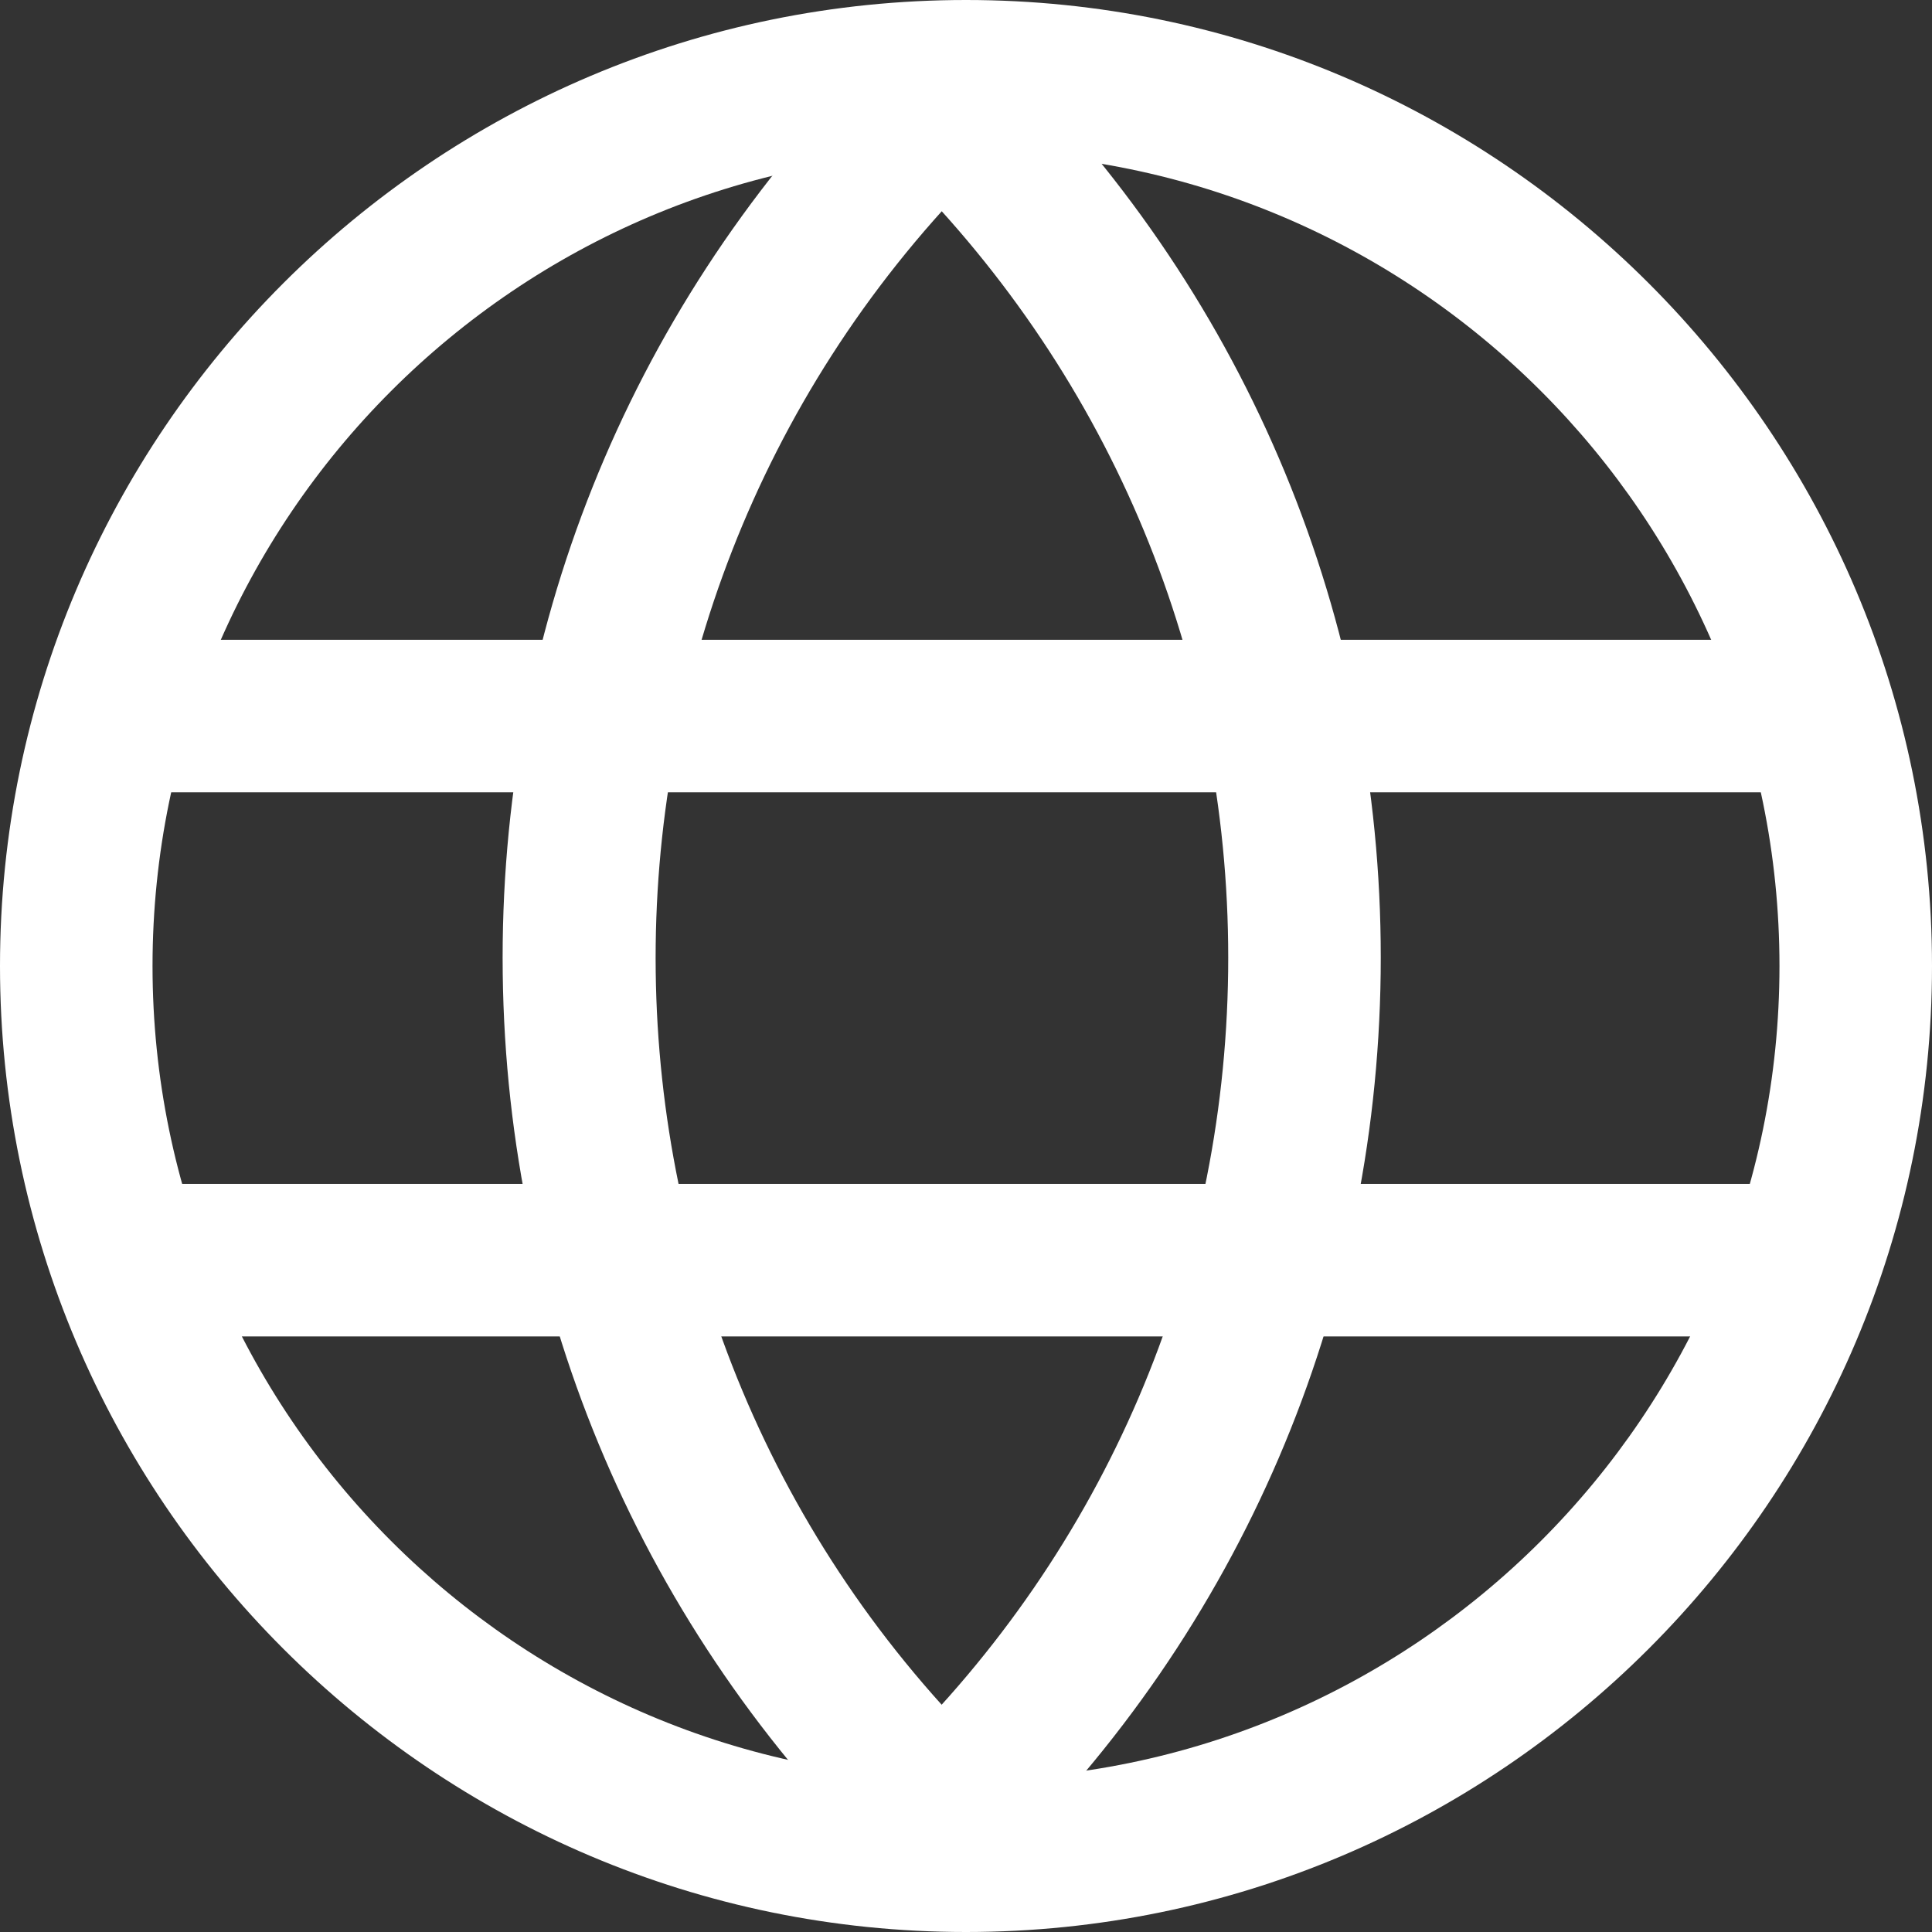
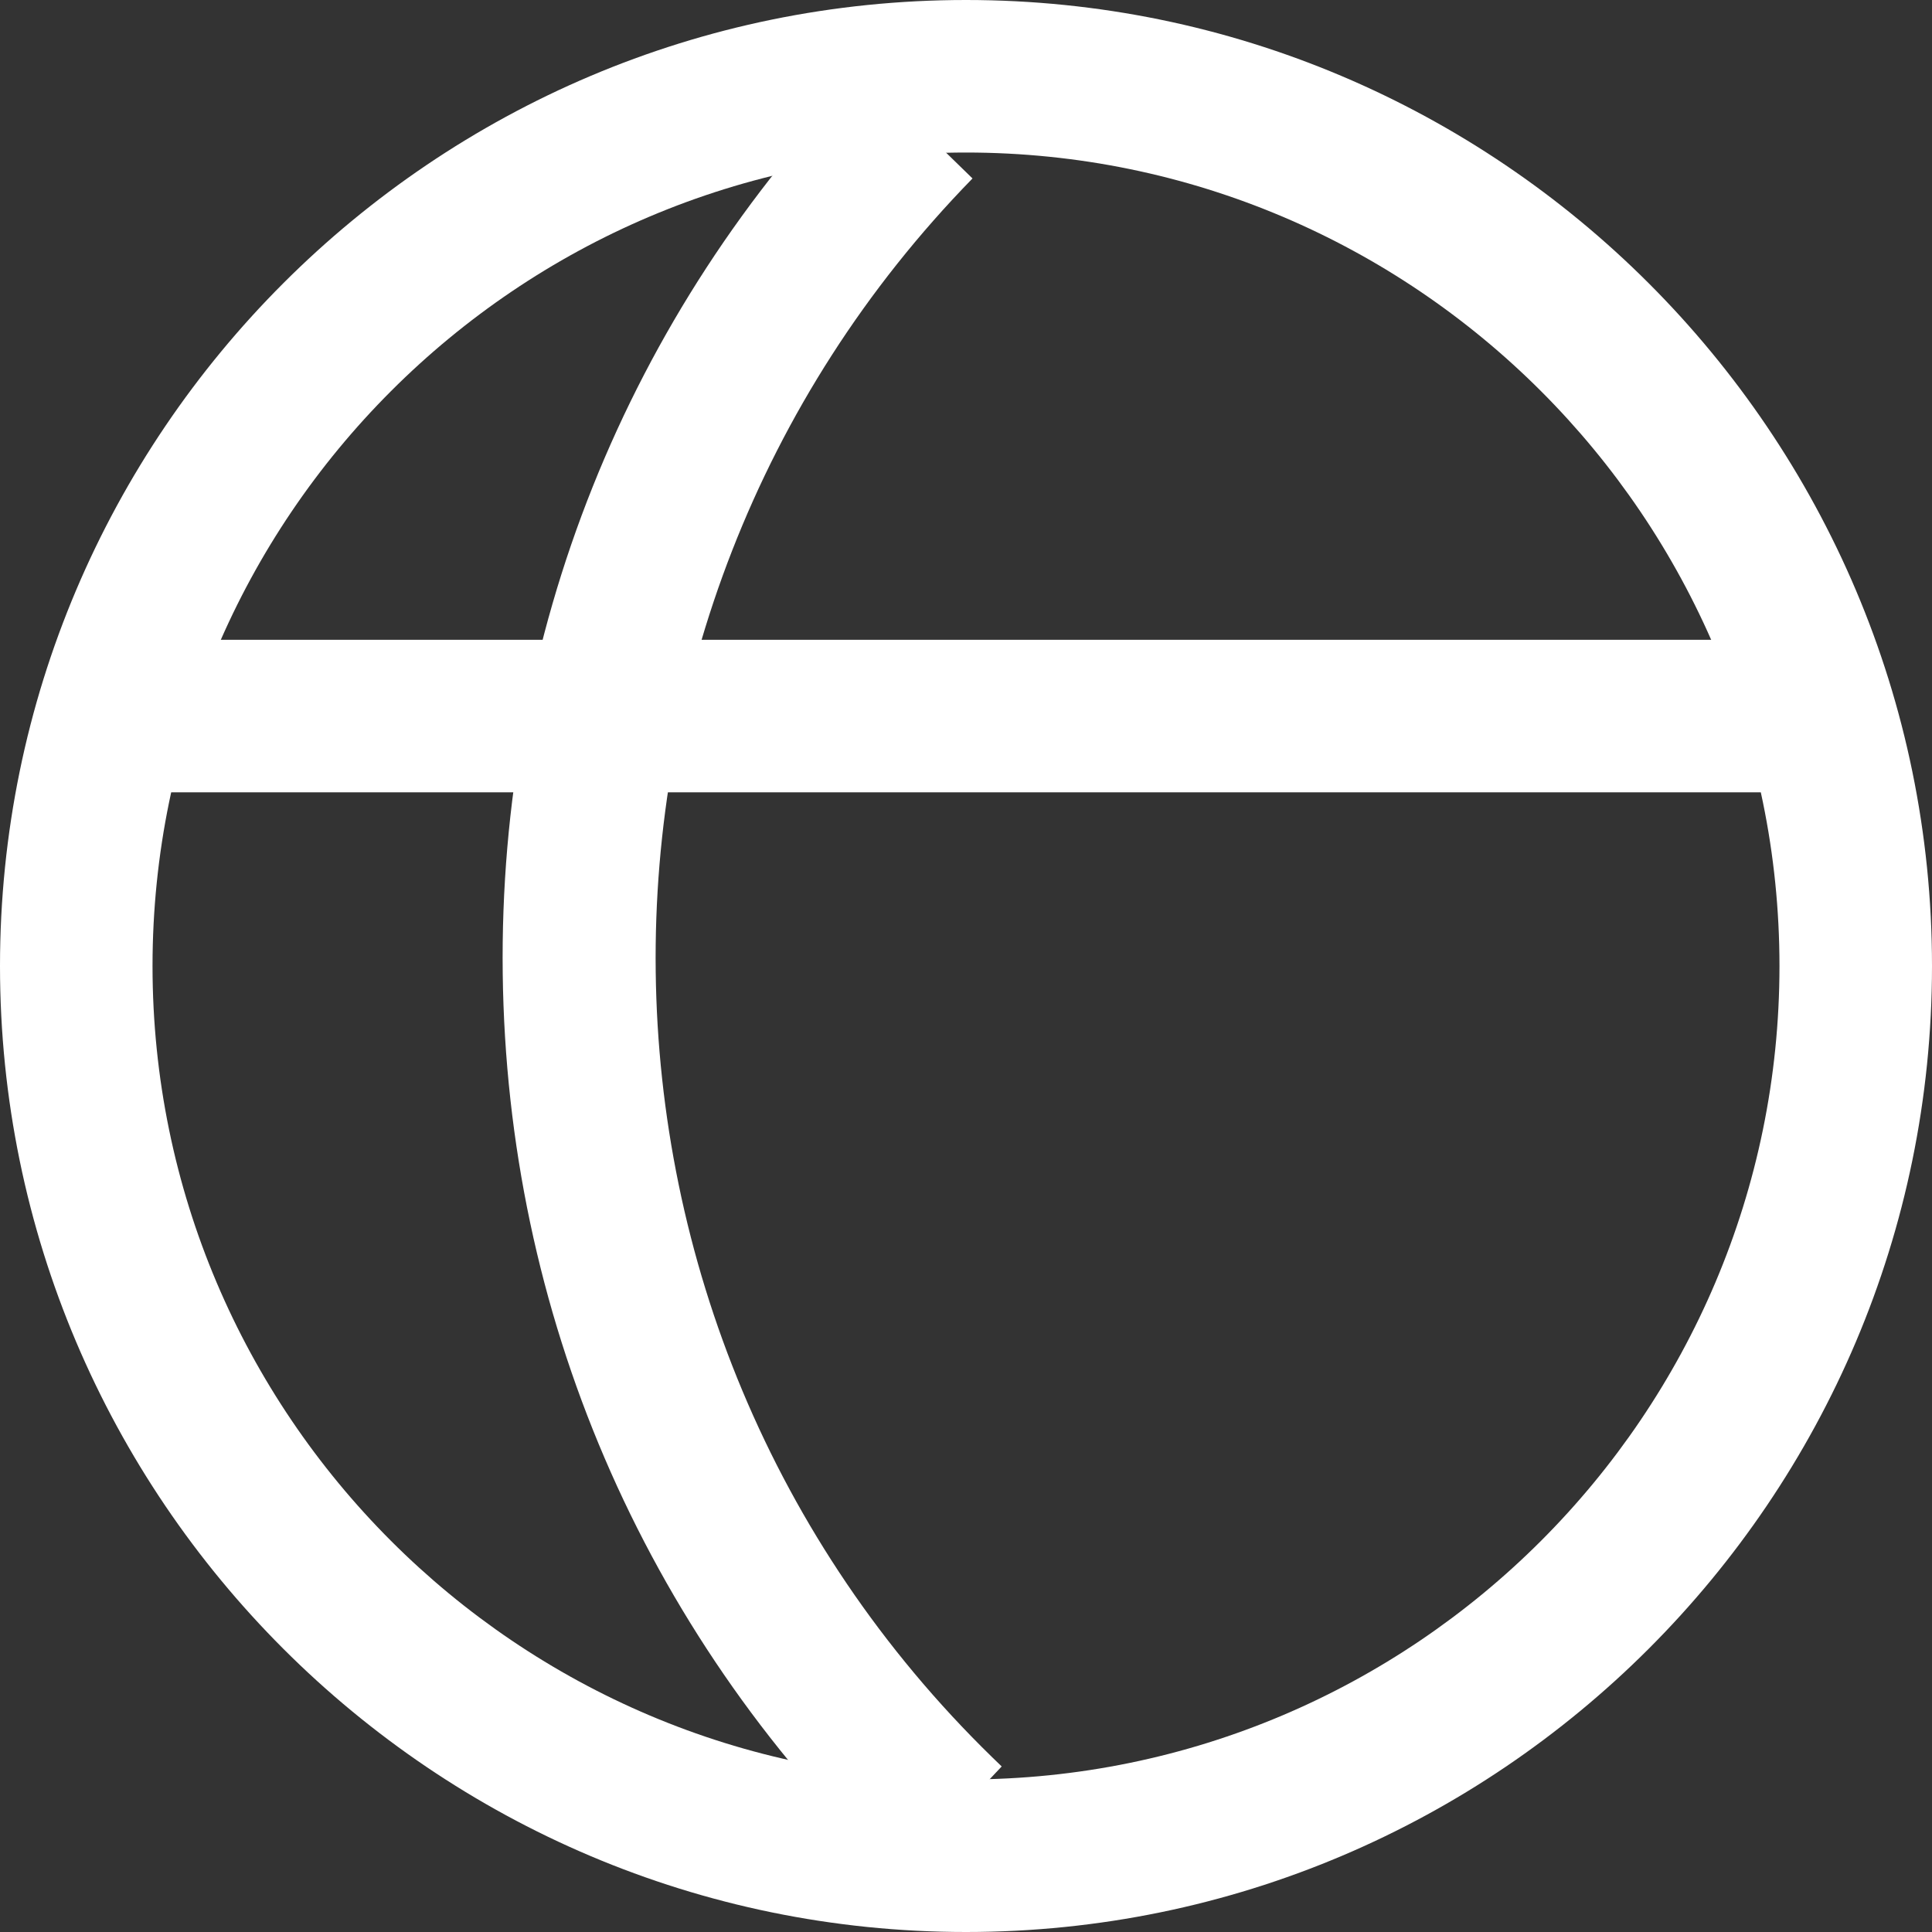
<svg xmlns="http://www.w3.org/2000/svg" id="_レイヤー_2" width="19" height="19" viewBox="0 0 19 19">
  <rect x="0" y="0" width="19" height="19" fill="#333333" stroke="none" />
  <defs>
    <style>.cls-1{fill:#fff;stroke-width:0px;}</style>
  </defs>
  <g id="icon">
    <g id="icon-2">
      <g id="_グループ_243">
        <g id="_楕円形_3">
          <path class="cls-1" d="M9.5,19C4.262,19,0,14.738,0,9.5S4.262,0,9.5,0s9.5,4.262,9.5,9.5-4.262,9.5-9.5,9.5ZM9.5,1.5C5.089,1.5,1.5,5.089,1.5,9.5s3.589,8,8,8,8-3.589,8-8S13.911,1.5,9.5,1.5Z" />
        </g>
        <path class="cls-1" d="M8.822,18.462l-.112-.107c-2.389-2.331-3.725-5.448-3.766-8.78S6.163,3.093,8.49.708l1.074,1.047c-4.228,4.332-4.143,11.296.189,15.522l.098.095-1.029,1.09Z" />
-         <path class="cls-1" d="M9.699,18.462l-1.029-1.09.096-.093c2.101-2.049,3.276-4.791,3.312-7.723.036-2.933-1.072-5.703-3.12-7.802l1.074-1.047c2.327,2.385,3.587,5.534,3.546,8.866-.041,3.333-1.378,6.45-3.764,8.777l-.115.11Z" />
        <rect class="cls-1" x=".642" y="6.292" width="16.841" height="1.5" />
-         <rect class="cls-1" x="1.08" y="11.643" width="16.841" height="1.5" />
      </g>
    </g>
  </g>
</svg>